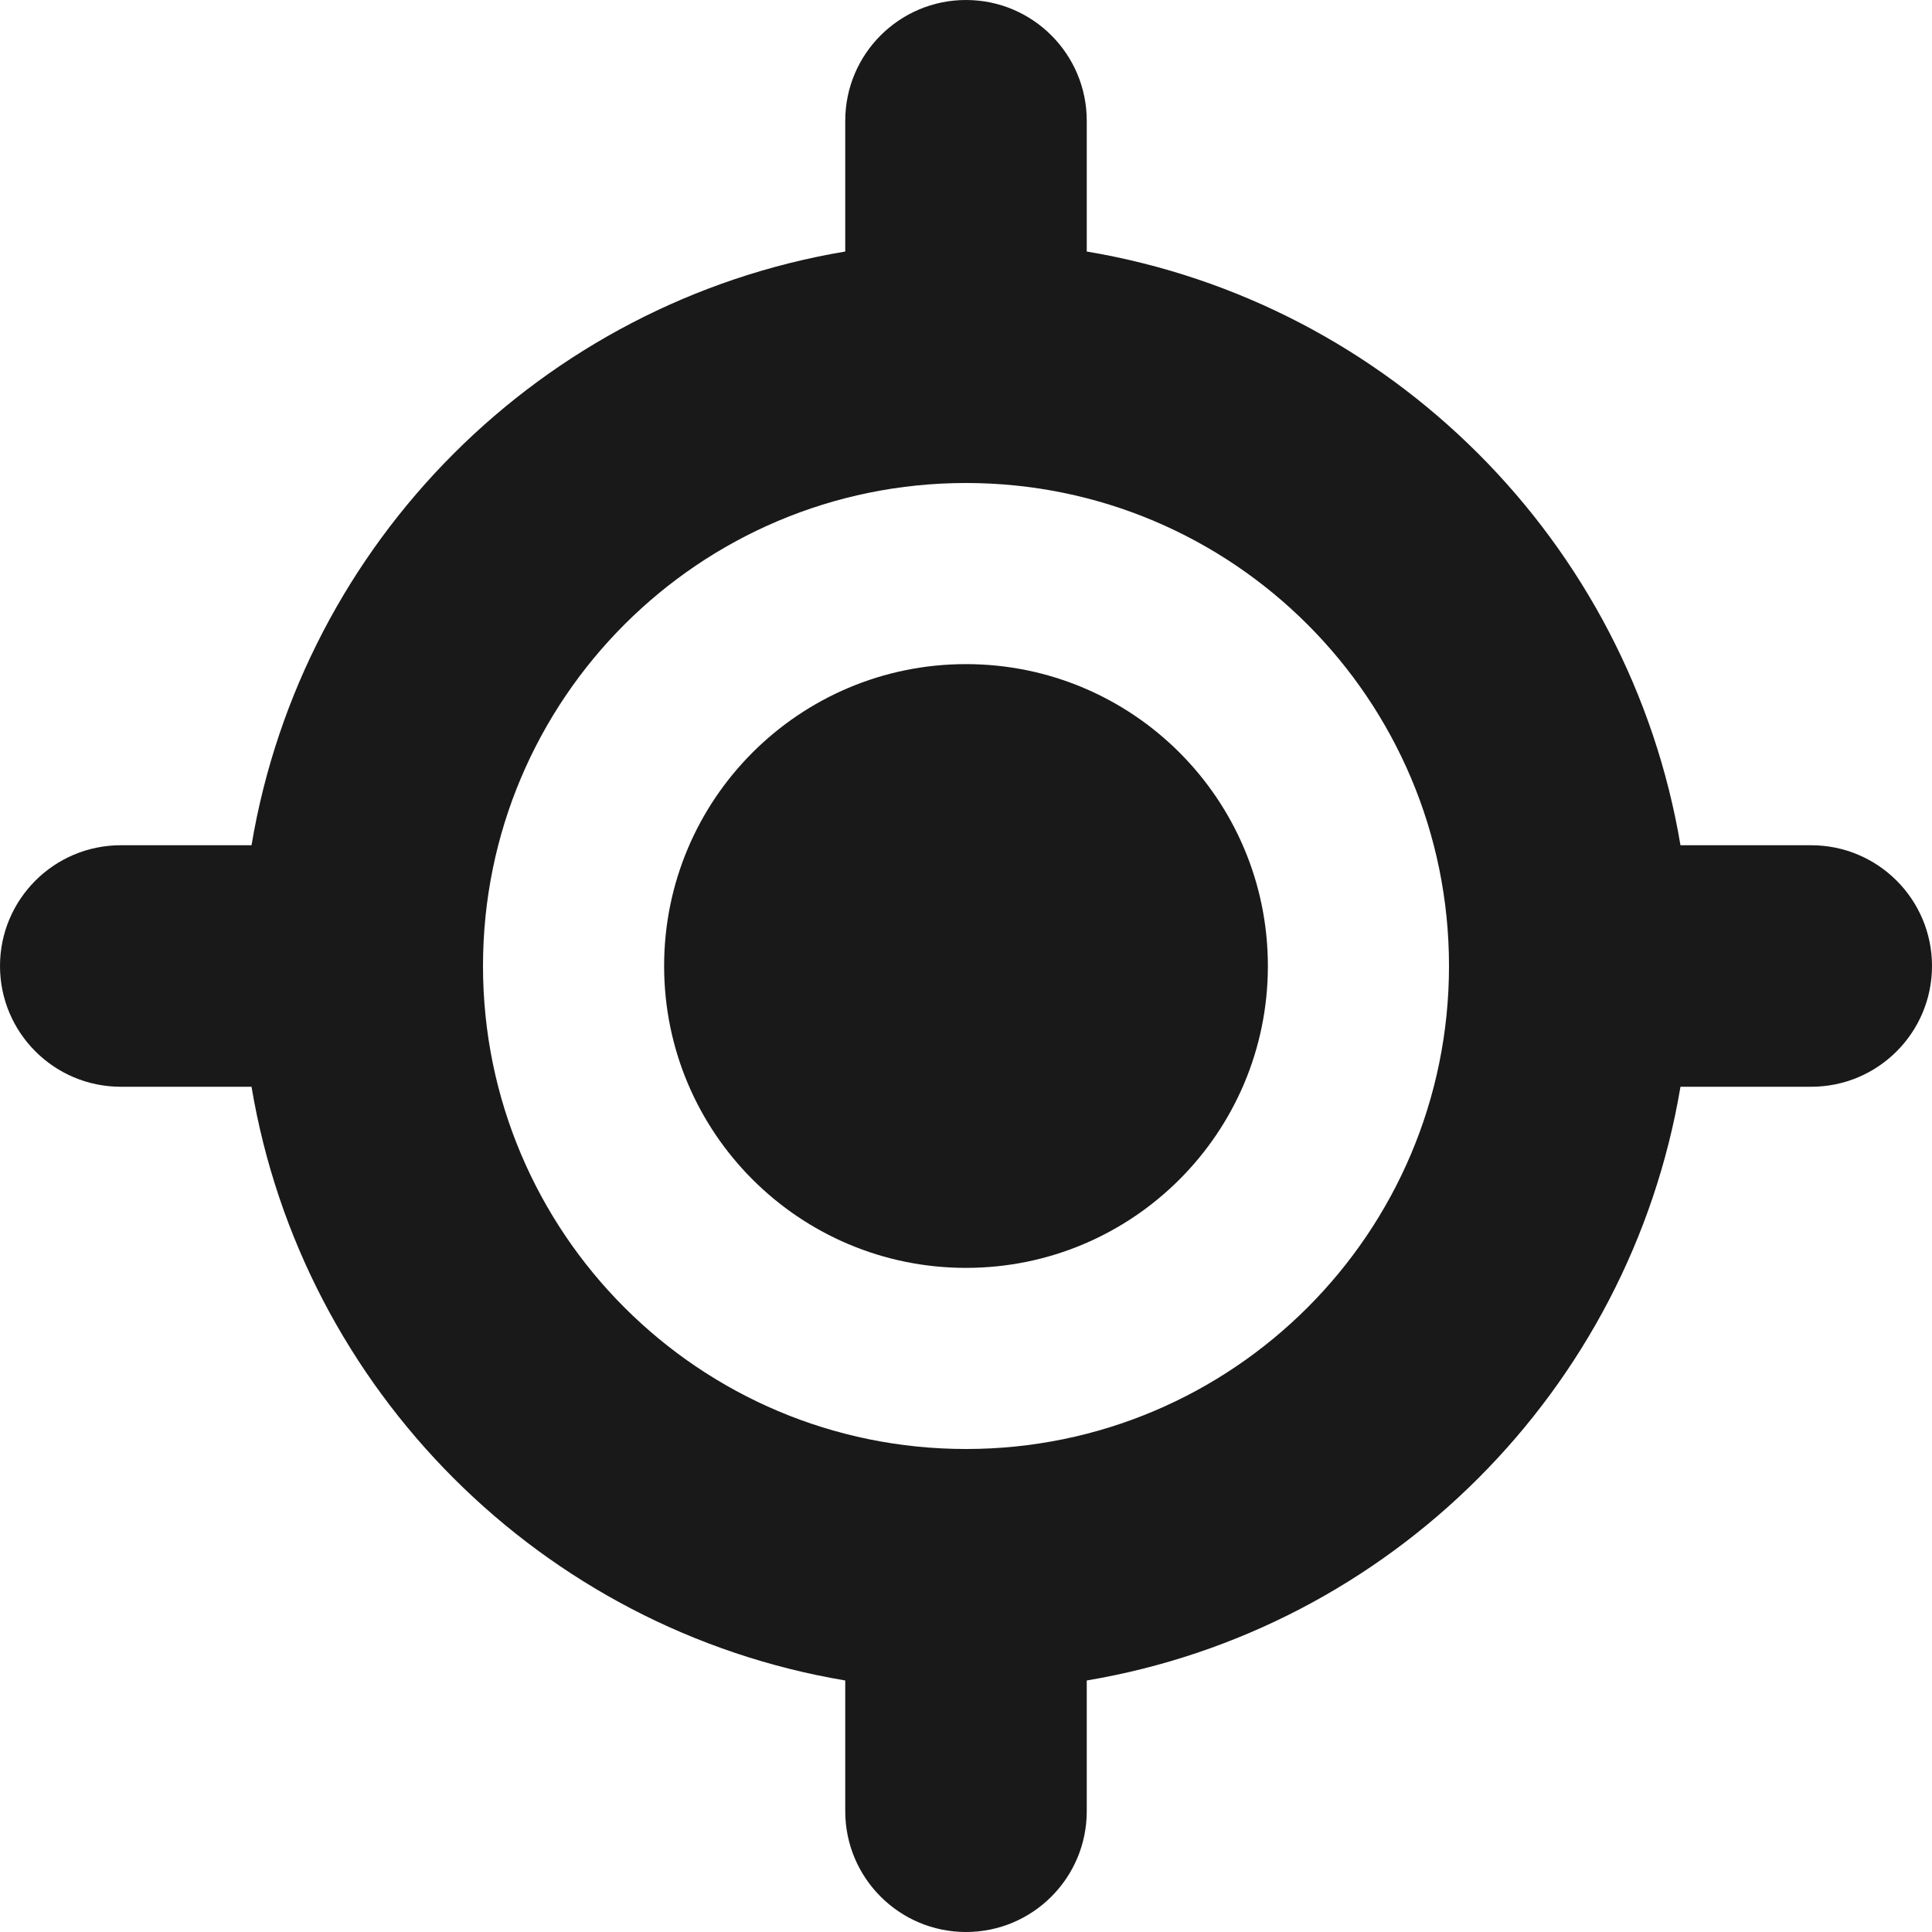
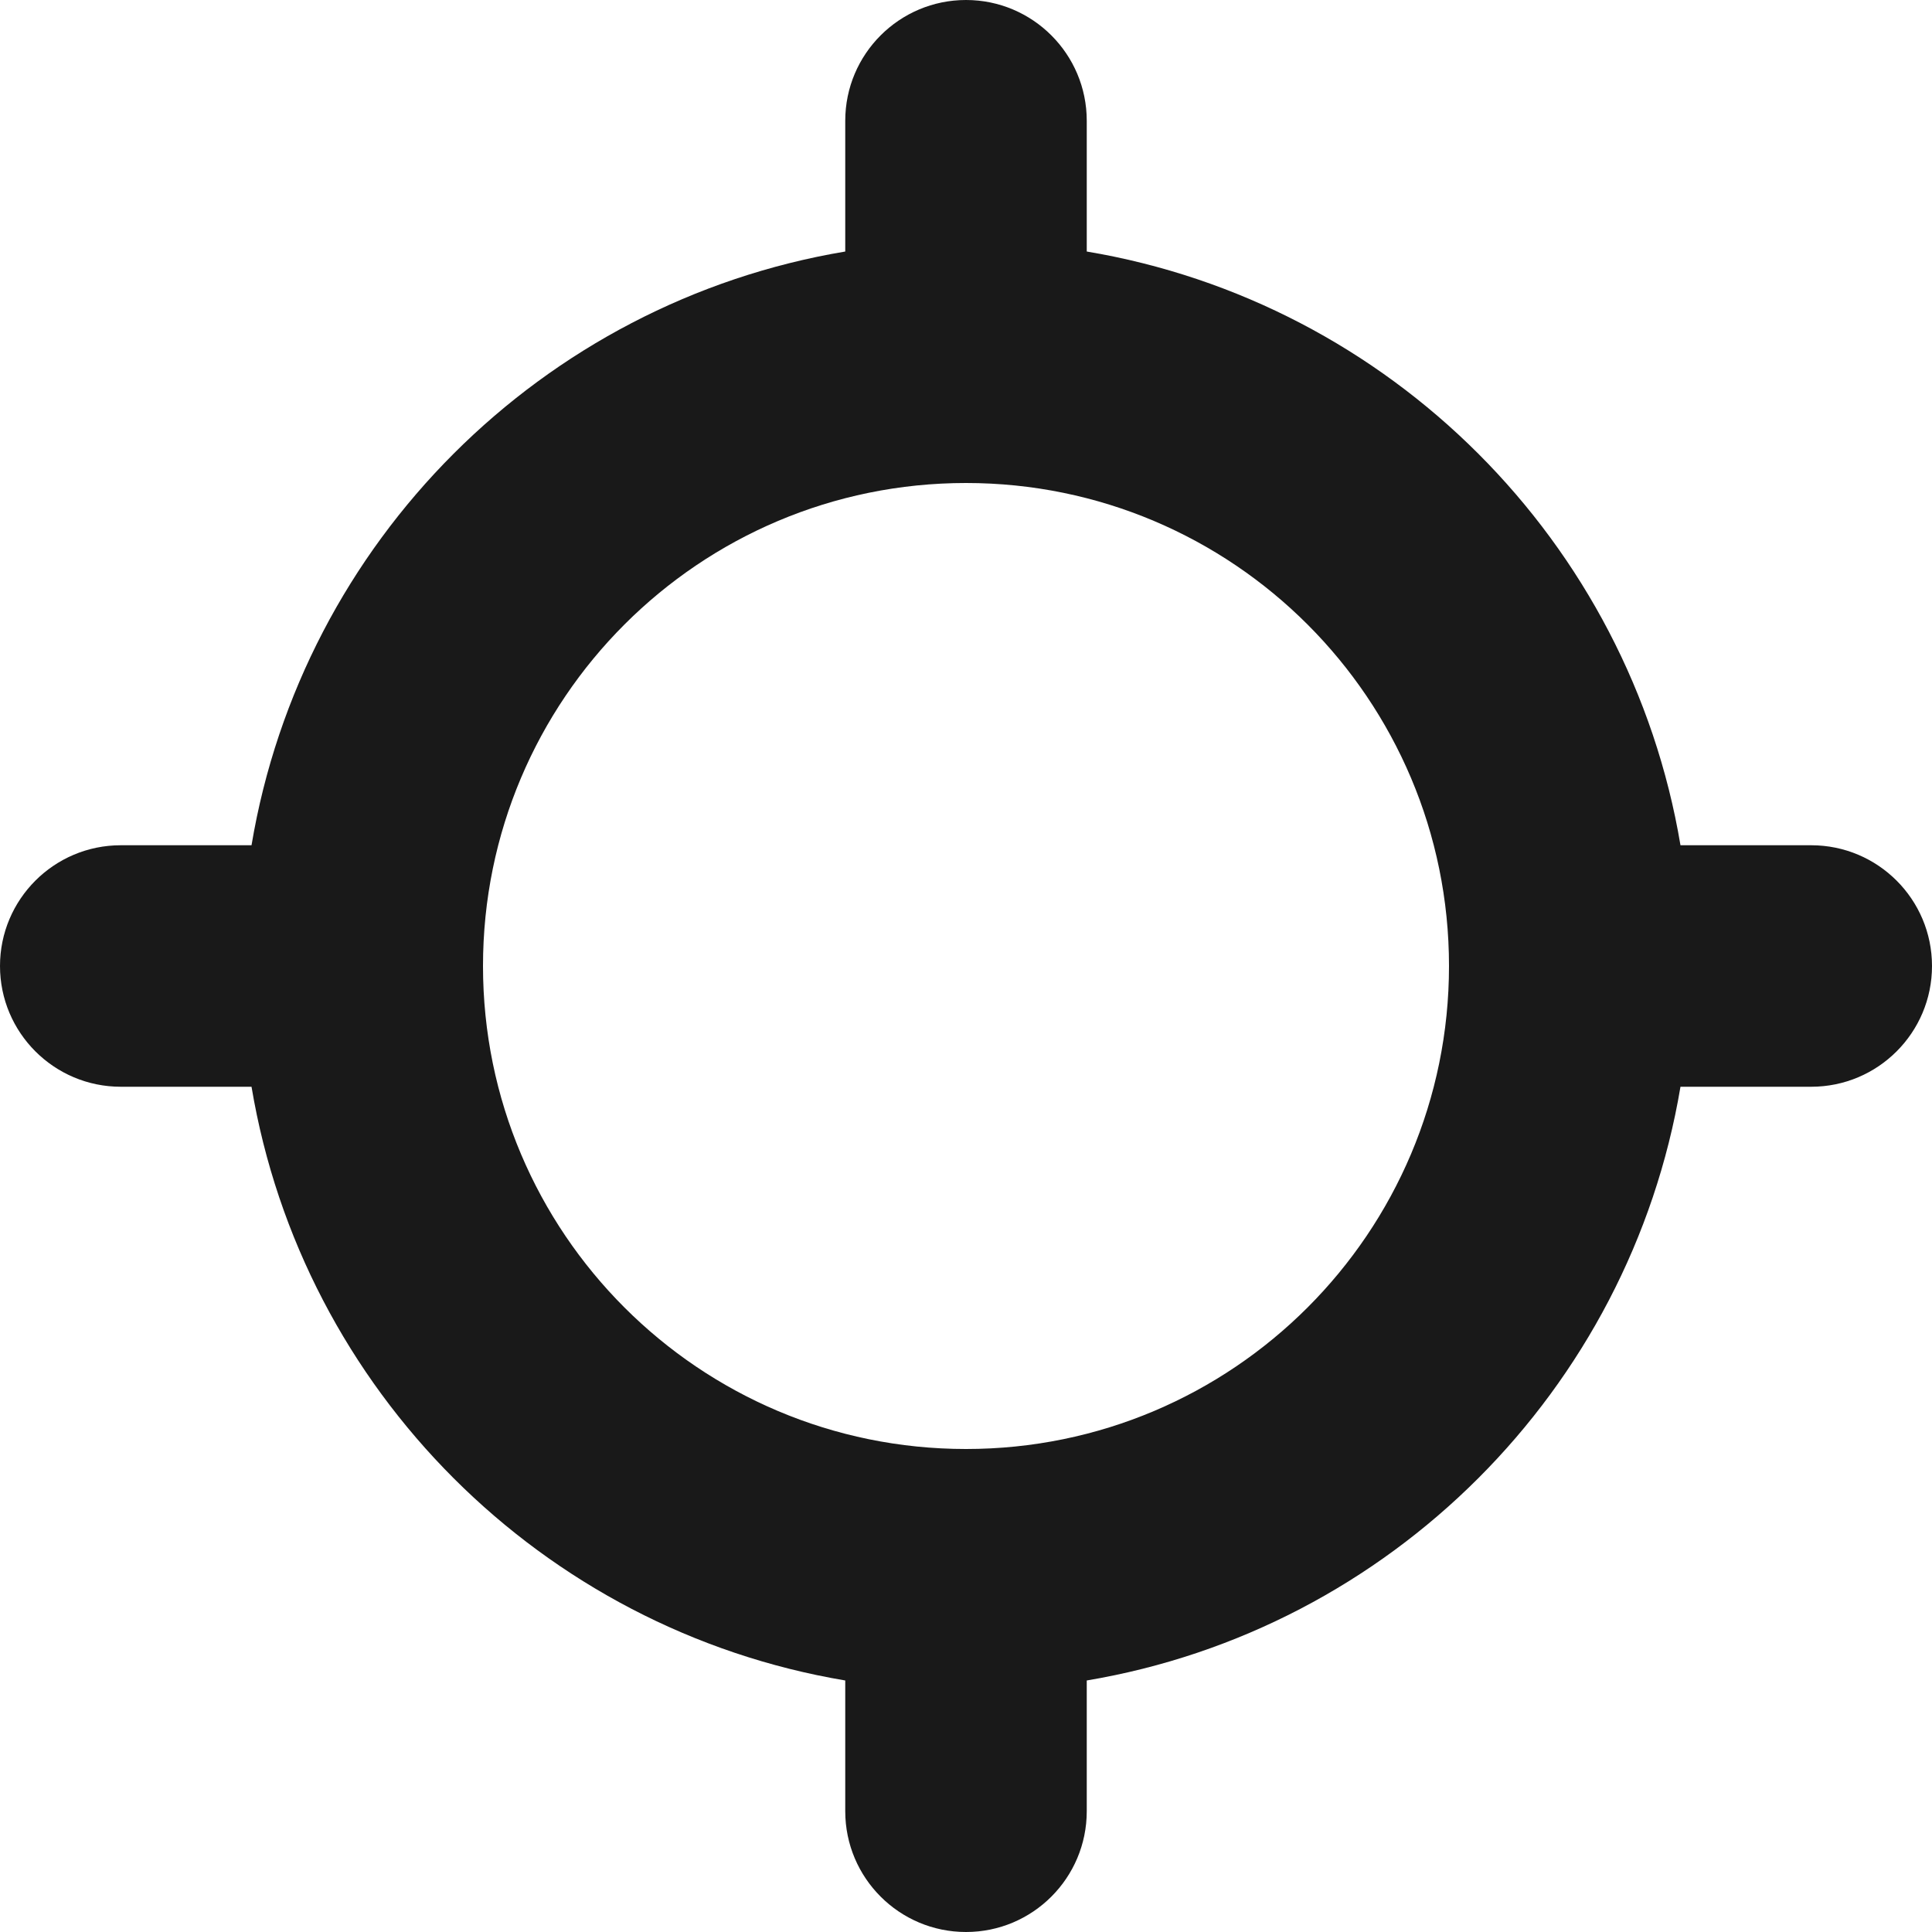
<svg xmlns="http://www.w3.org/2000/svg" width="16" height="16" viewBox="0 0 16 16" fill="none">
-   <path d="M8 10.5C9.381 10.5 10.5 9.381 10.5 8C10.5 6.619 9.381 5.5 8 5.5C6.619 5.5 5.5 6.619 5.5 8C5.5 9.381 6.619 10.5 8 10.5Z" fill="#191919" />
  <path fill-rule="evenodd" clip-rule="evenodd" d="M8 0C8.552 0 9 0.448 9 1V2.083C11.512 2.504 13.495 4.487 13.917 7H15C15.552 7 16 7.448 16 8C16 8.552 15.552 9 15 9H13.917C13.495 11.512 11.512 13.495 9 13.917V15C9 15.552 8.552 16 8 16C7.448 16 7 15.552 7 15V13.917C4.487 13.495 2.504 11.512 2.083 9H1C0.448 9 0 8.552 0 8C0 7.448 0.448 7 1 7H2.083C2.504 4.487 4.487 2.504 7 2.083V1C7 0.448 7.448 0 8 0ZM12 8C12 10.209 10.209 12 8 12C5.791 12 4 10.209 4 8C4 5.791 5.791 4 8 4C10.209 4 12 5.791 12 8Z" fill="#191919" />
</svg>